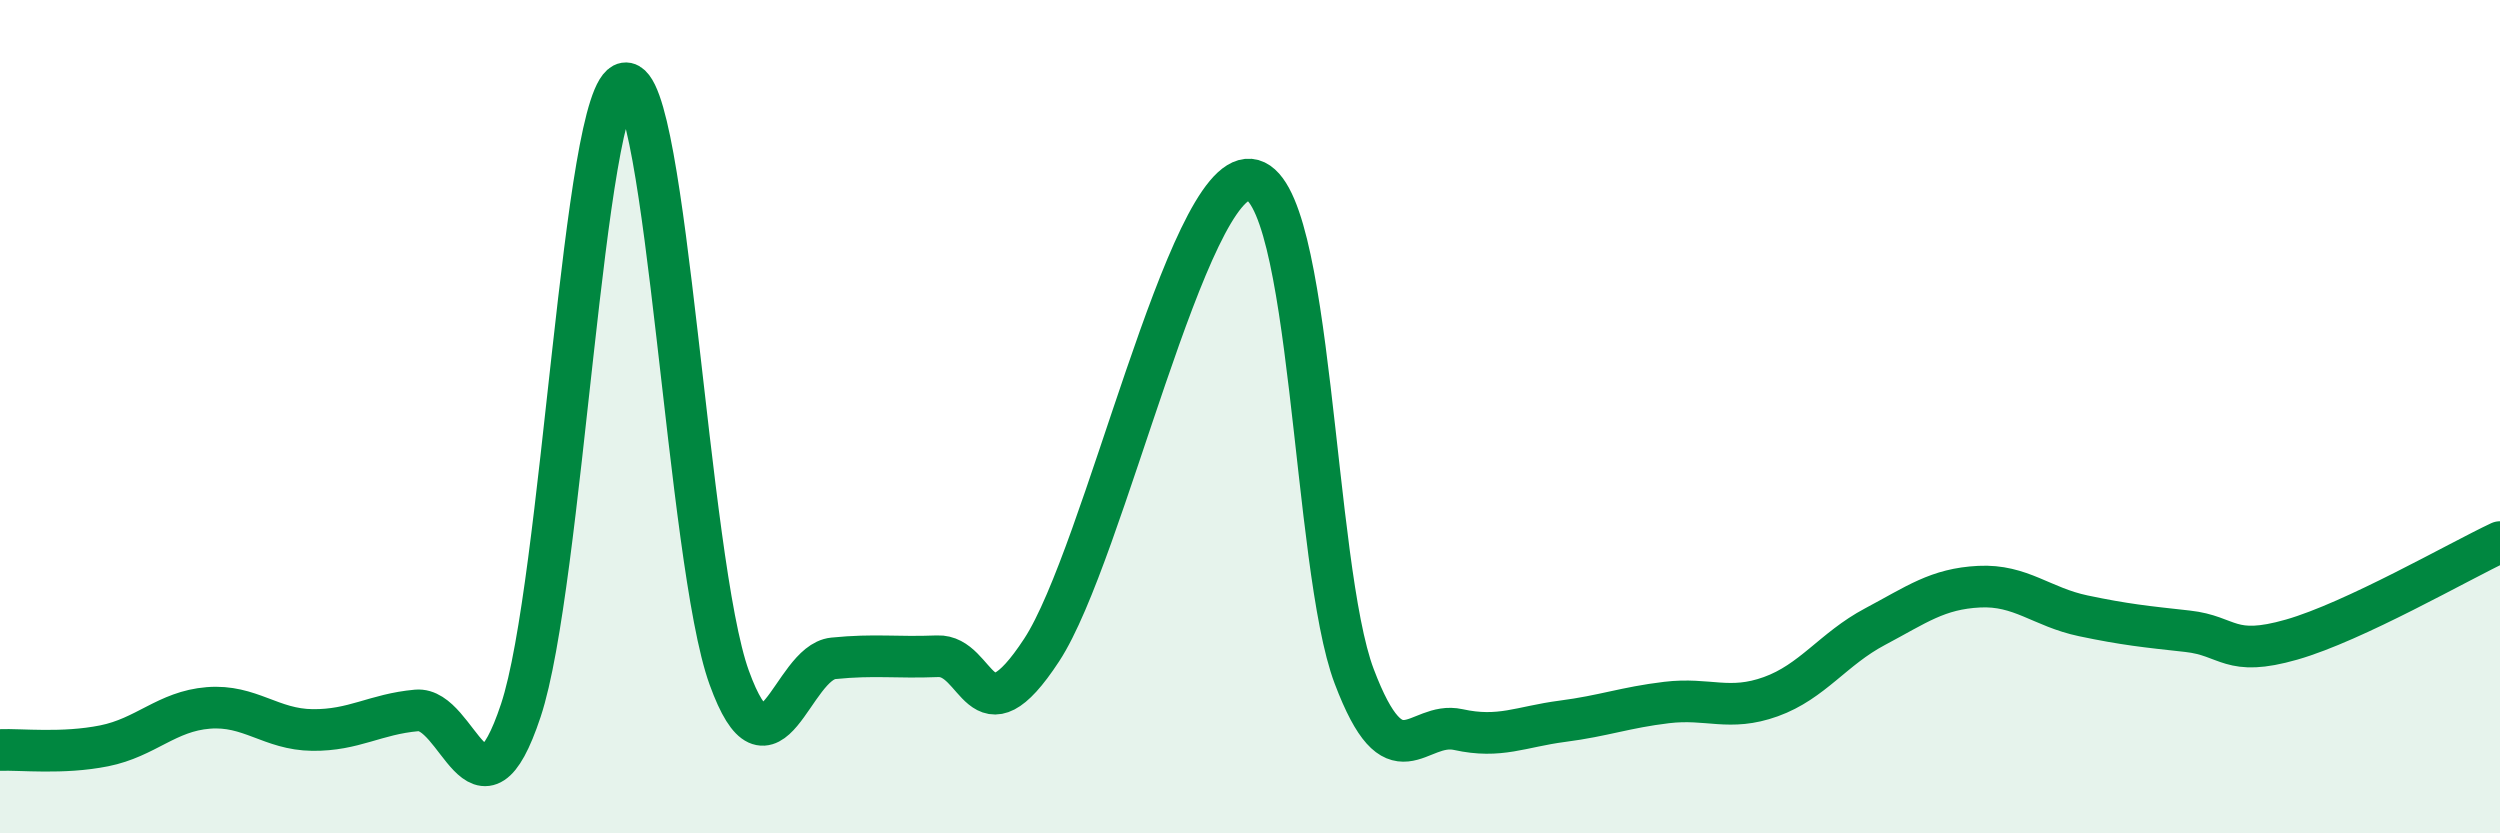
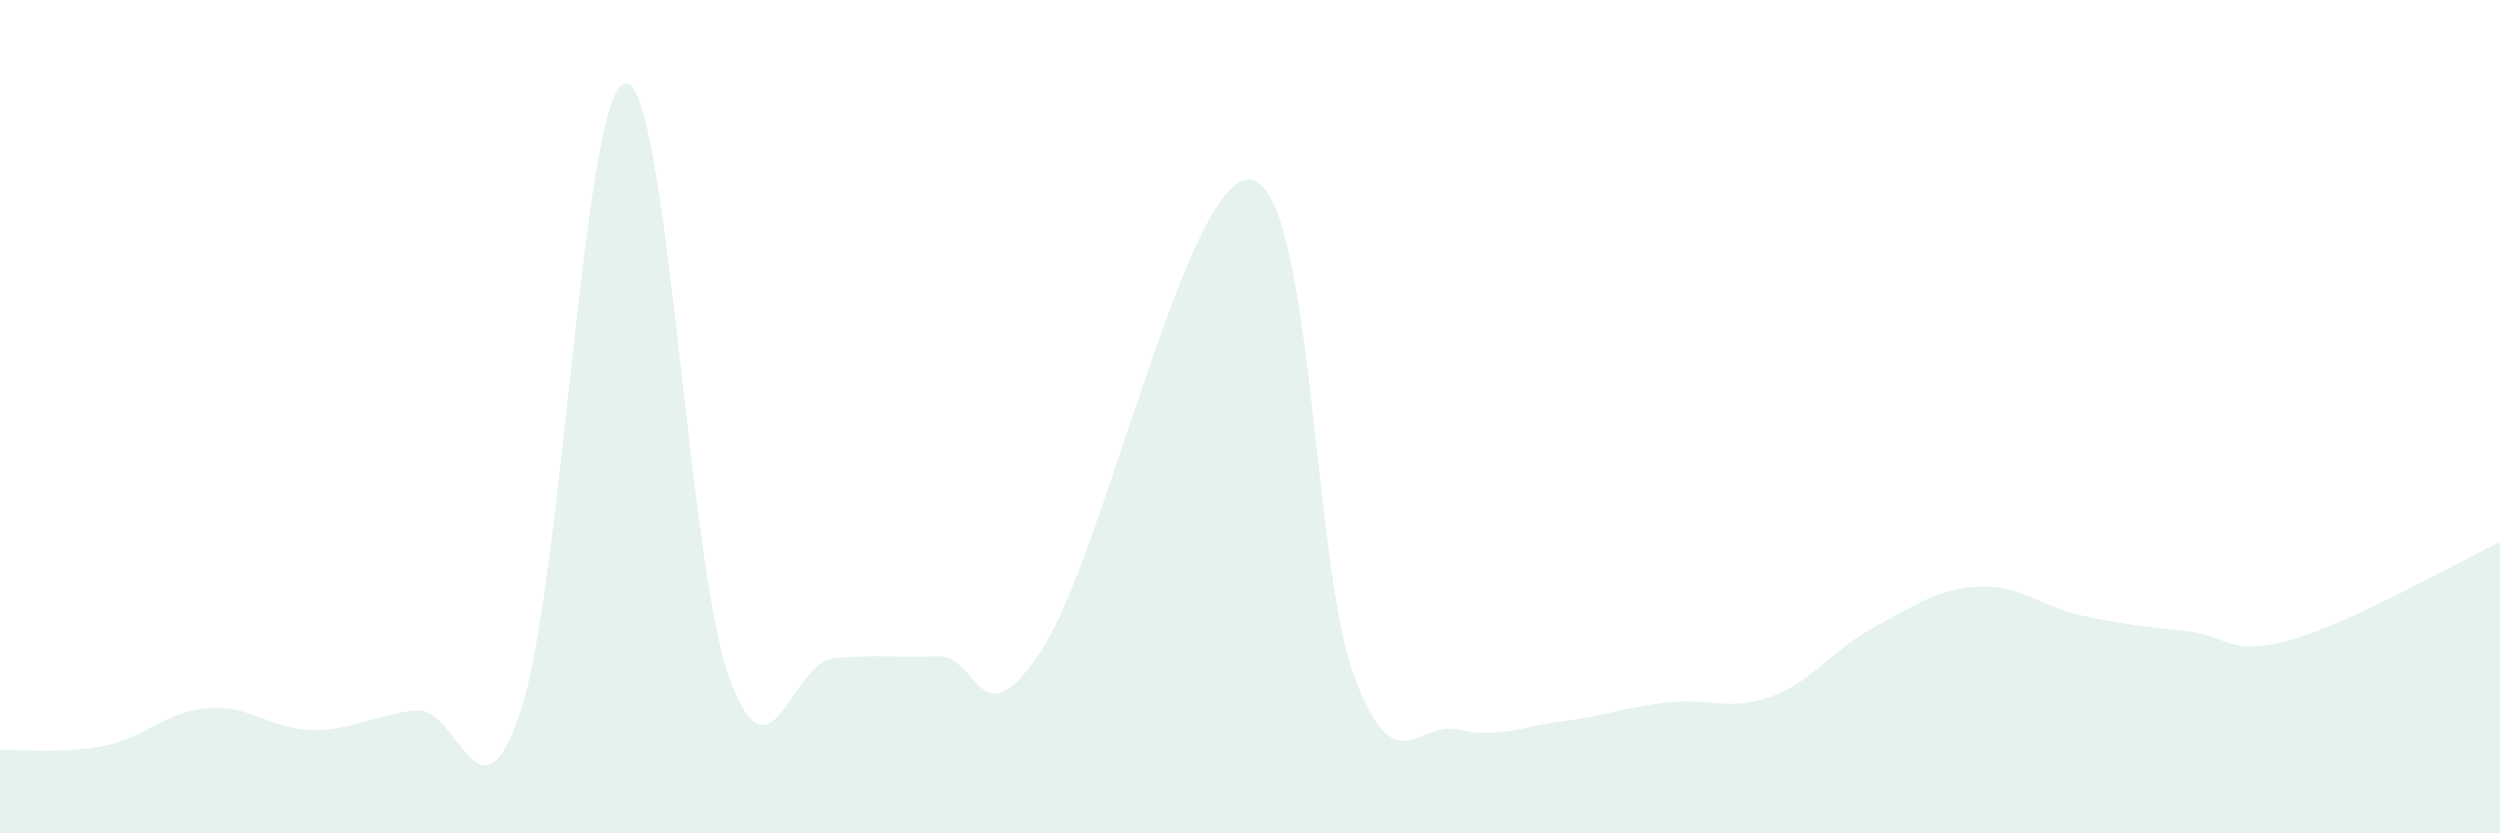
<svg xmlns="http://www.w3.org/2000/svg" width="60" height="20" viewBox="0 0 60 20">
  <path d="M 0,18 C 0.5,17.98 1.5,18.1 2.5,17.9 C 3.5,17.7 4,17.07 5,16.99 C 6,16.91 6.5,17.51 7.5,17.52 C 8.5,17.53 9,17.14 10,17.05 C 11,16.96 11.5,20.06 12.5,17.05 C 13.5,14.04 14,2.16 15,2 C 16,1.84 16.5,13.5 17.5,16.26 C 18.5,19.02 19,15.9 20,15.8 C 21,15.7 21.5,15.79 22.5,15.75 C 23.5,15.71 23.5,17.89 25,15.6 C 26.5,13.31 28.5,4.18 30,4.31 C 31.5,4.44 31.5,13.59 32.5,16.23 C 33.5,18.87 34,17.29 35,17.51 C 36,17.73 36.5,17.44 37.5,17.31 C 38.5,17.18 39,16.98 40,16.86 C 41,16.74 41.5,17.08 42.5,16.72 C 43.5,16.36 44,15.57 45,15.04 C 46,14.51 46.5,14.13 47.5,14.08 C 48.5,14.03 49,14.57 50,14.78 C 51,14.99 51.5,15.04 52.5,15.15 C 53.5,15.26 53.5,15.78 55,15.35 C 56.5,14.92 59,13.48 60,13.01L60 20L0 20Z" fill="#008740" opacity="0.1" stroke-linecap="round" stroke-linejoin="round" />
-   <path d="M 0,18 C 0.5,17.98 1.5,18.1 2.5,17.9 C 3.5,17.7 4,17.07 5,16.99 C 6,16.91 6.5,17.51 7.5,17.52 C 8.5,17.53 9,17.14 10,17.05 C 11,16.96 11.5,20.06 12.5,17.05 C 13.5,14.04 14,2.16 15,2 C 16,1.84 16.5,13.5 17.5,16.26 C 18.5,19.02 19,15.9 20,15.8 C 21,15.7 21.5,15.79 22.5,15.75 C 23.5,15.71 23.5,17.89 25,15.6 C 26.5,13.31 28.5,4.18 30,4.31 C 31.5,4.44 31.5,13.59 32.5,16.23 C 33.5,18.87 34,17.29 35,17.51 C 36,17.73 36.5,17.44 37.5,17.31 C 38.5,17.18 39,16.98 40,16.86 C 41,16.74 41.5,17.08 42.5,16.72 C 43.5,16.36 44,15.57 45,15.04 C 46,14.51 46.5,14.13 47.5,14.08 C 48.5,14.03 49,14.57 50,14.78 C 51,14.99 51.5,15.04 52.5,15.15 C 53.5,15.26 53.5,15.78 55,15.35 C 56.5,14.92 59,13.48 60,13.01" stroke="#008740" stroke-width="1" fill="none" stroke-linecap="round" stroke-linejoin="round" />
</svg>